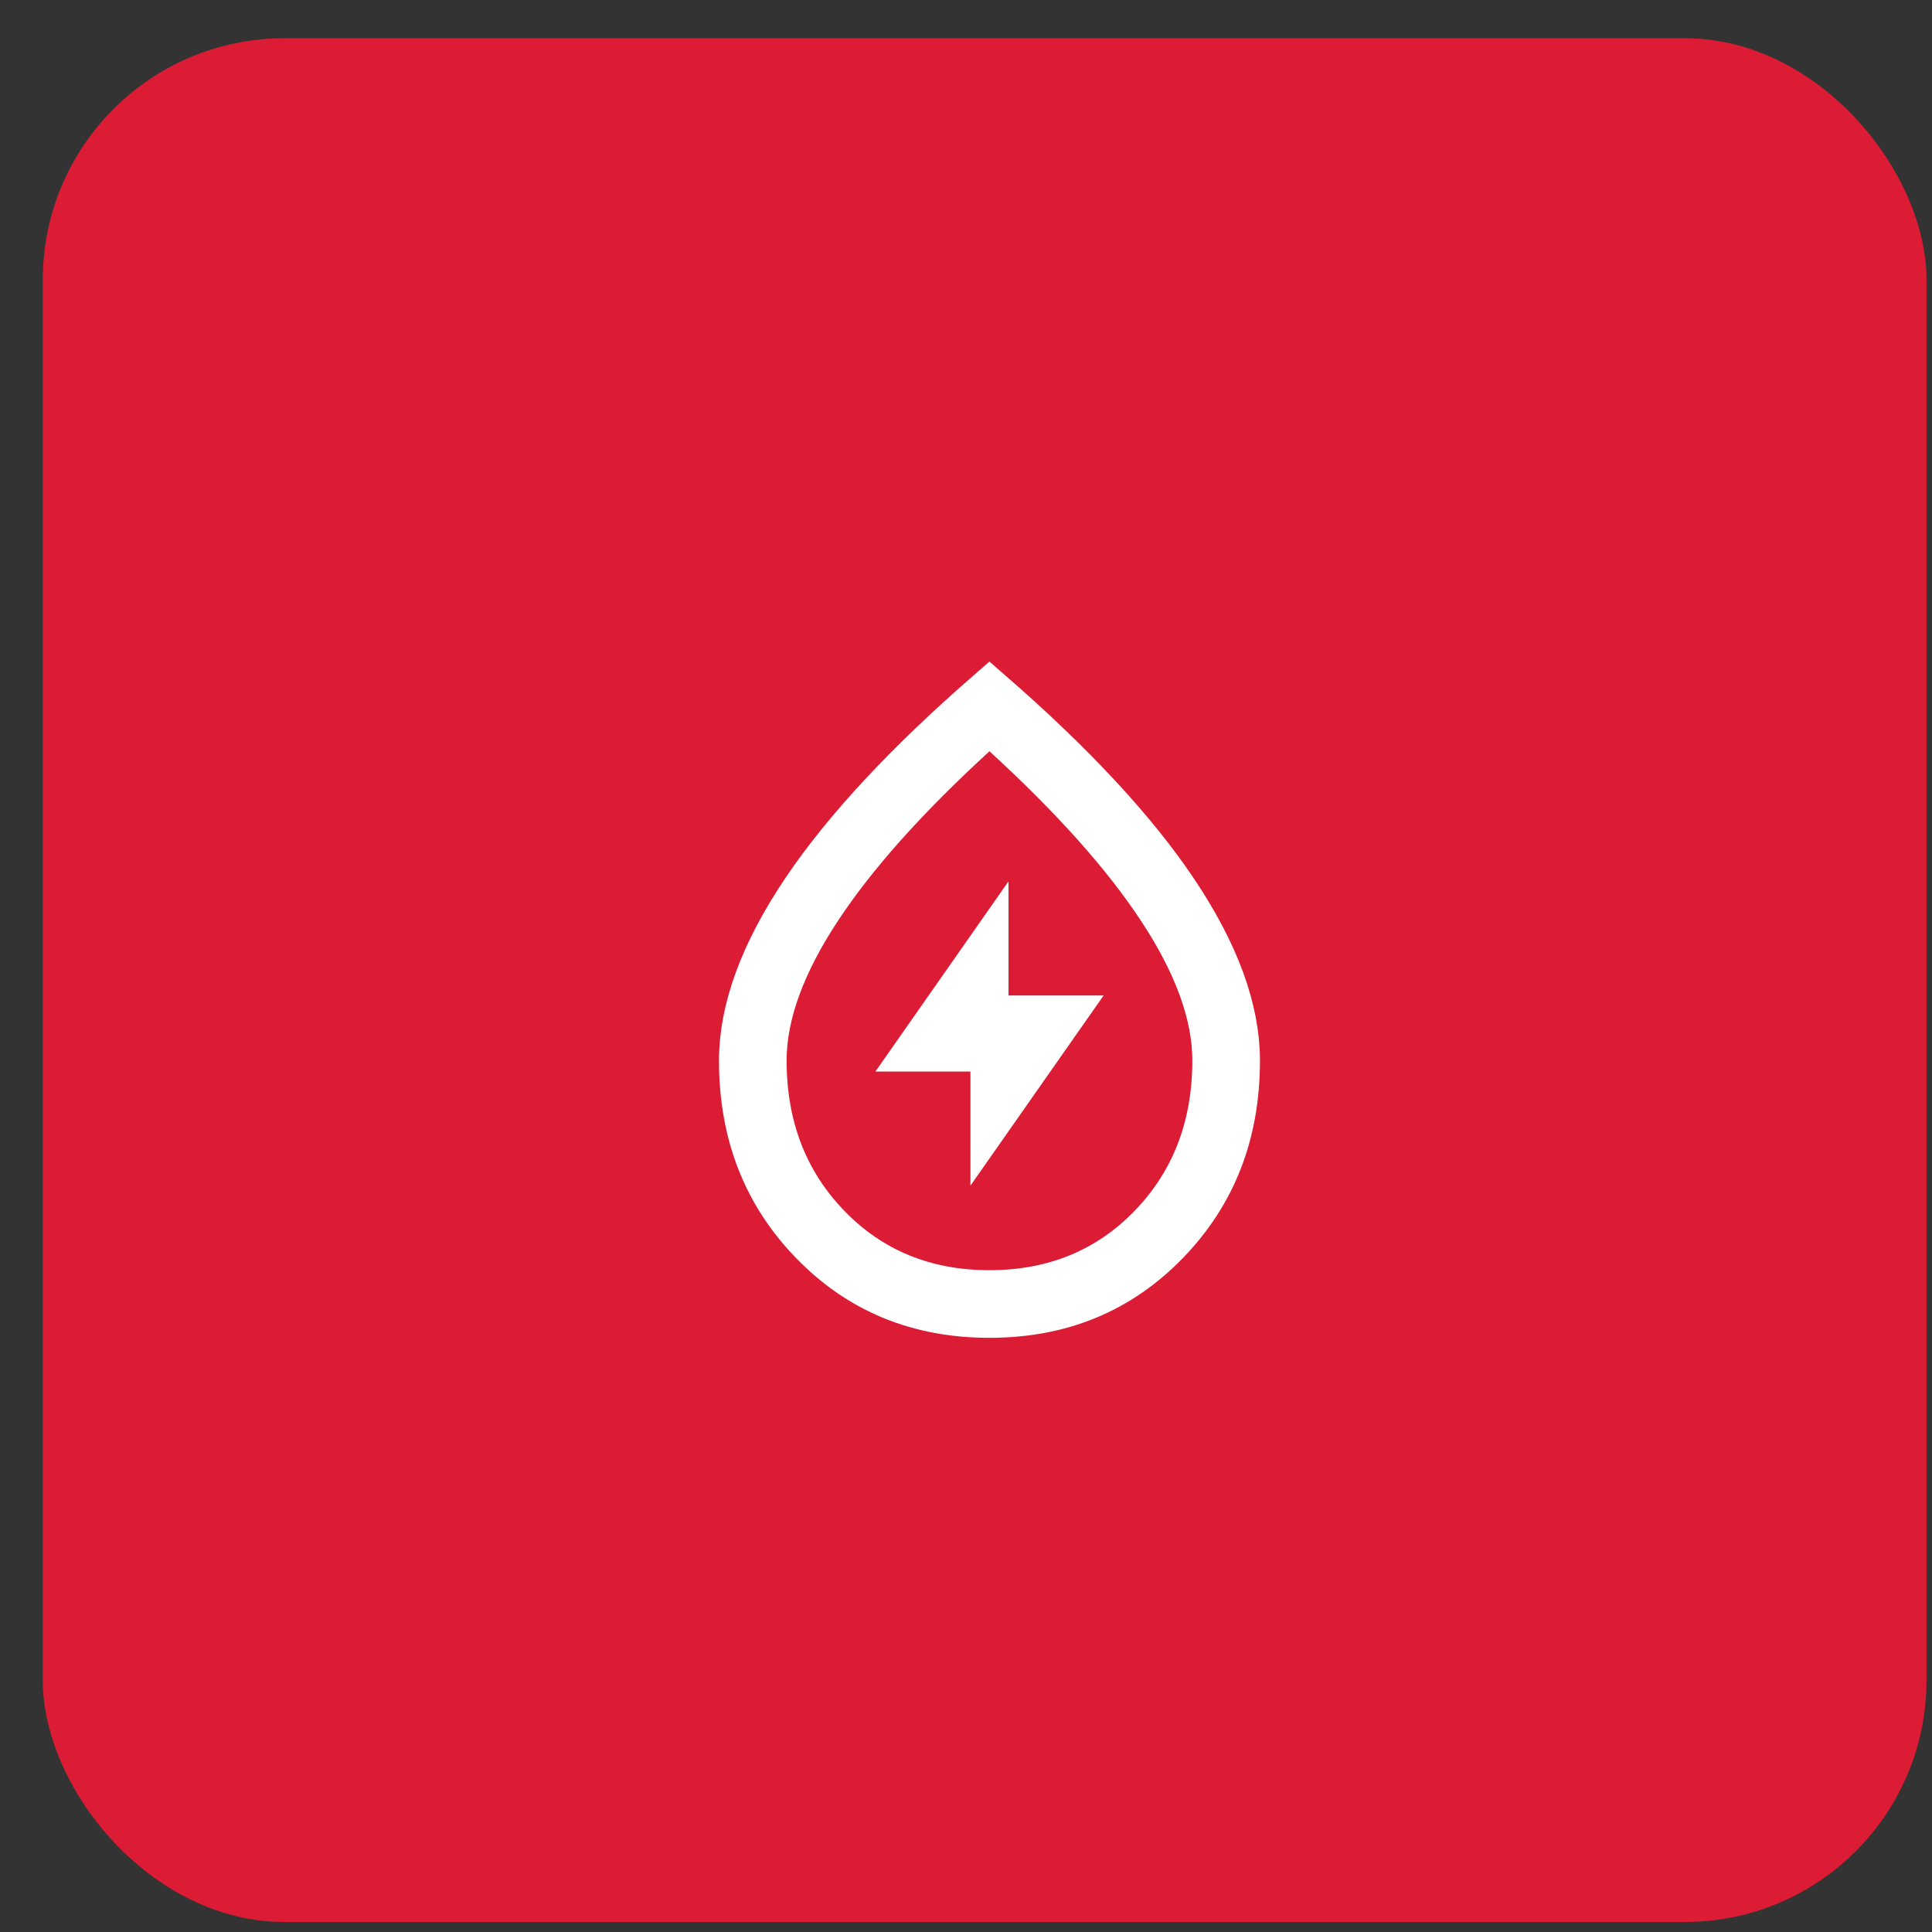
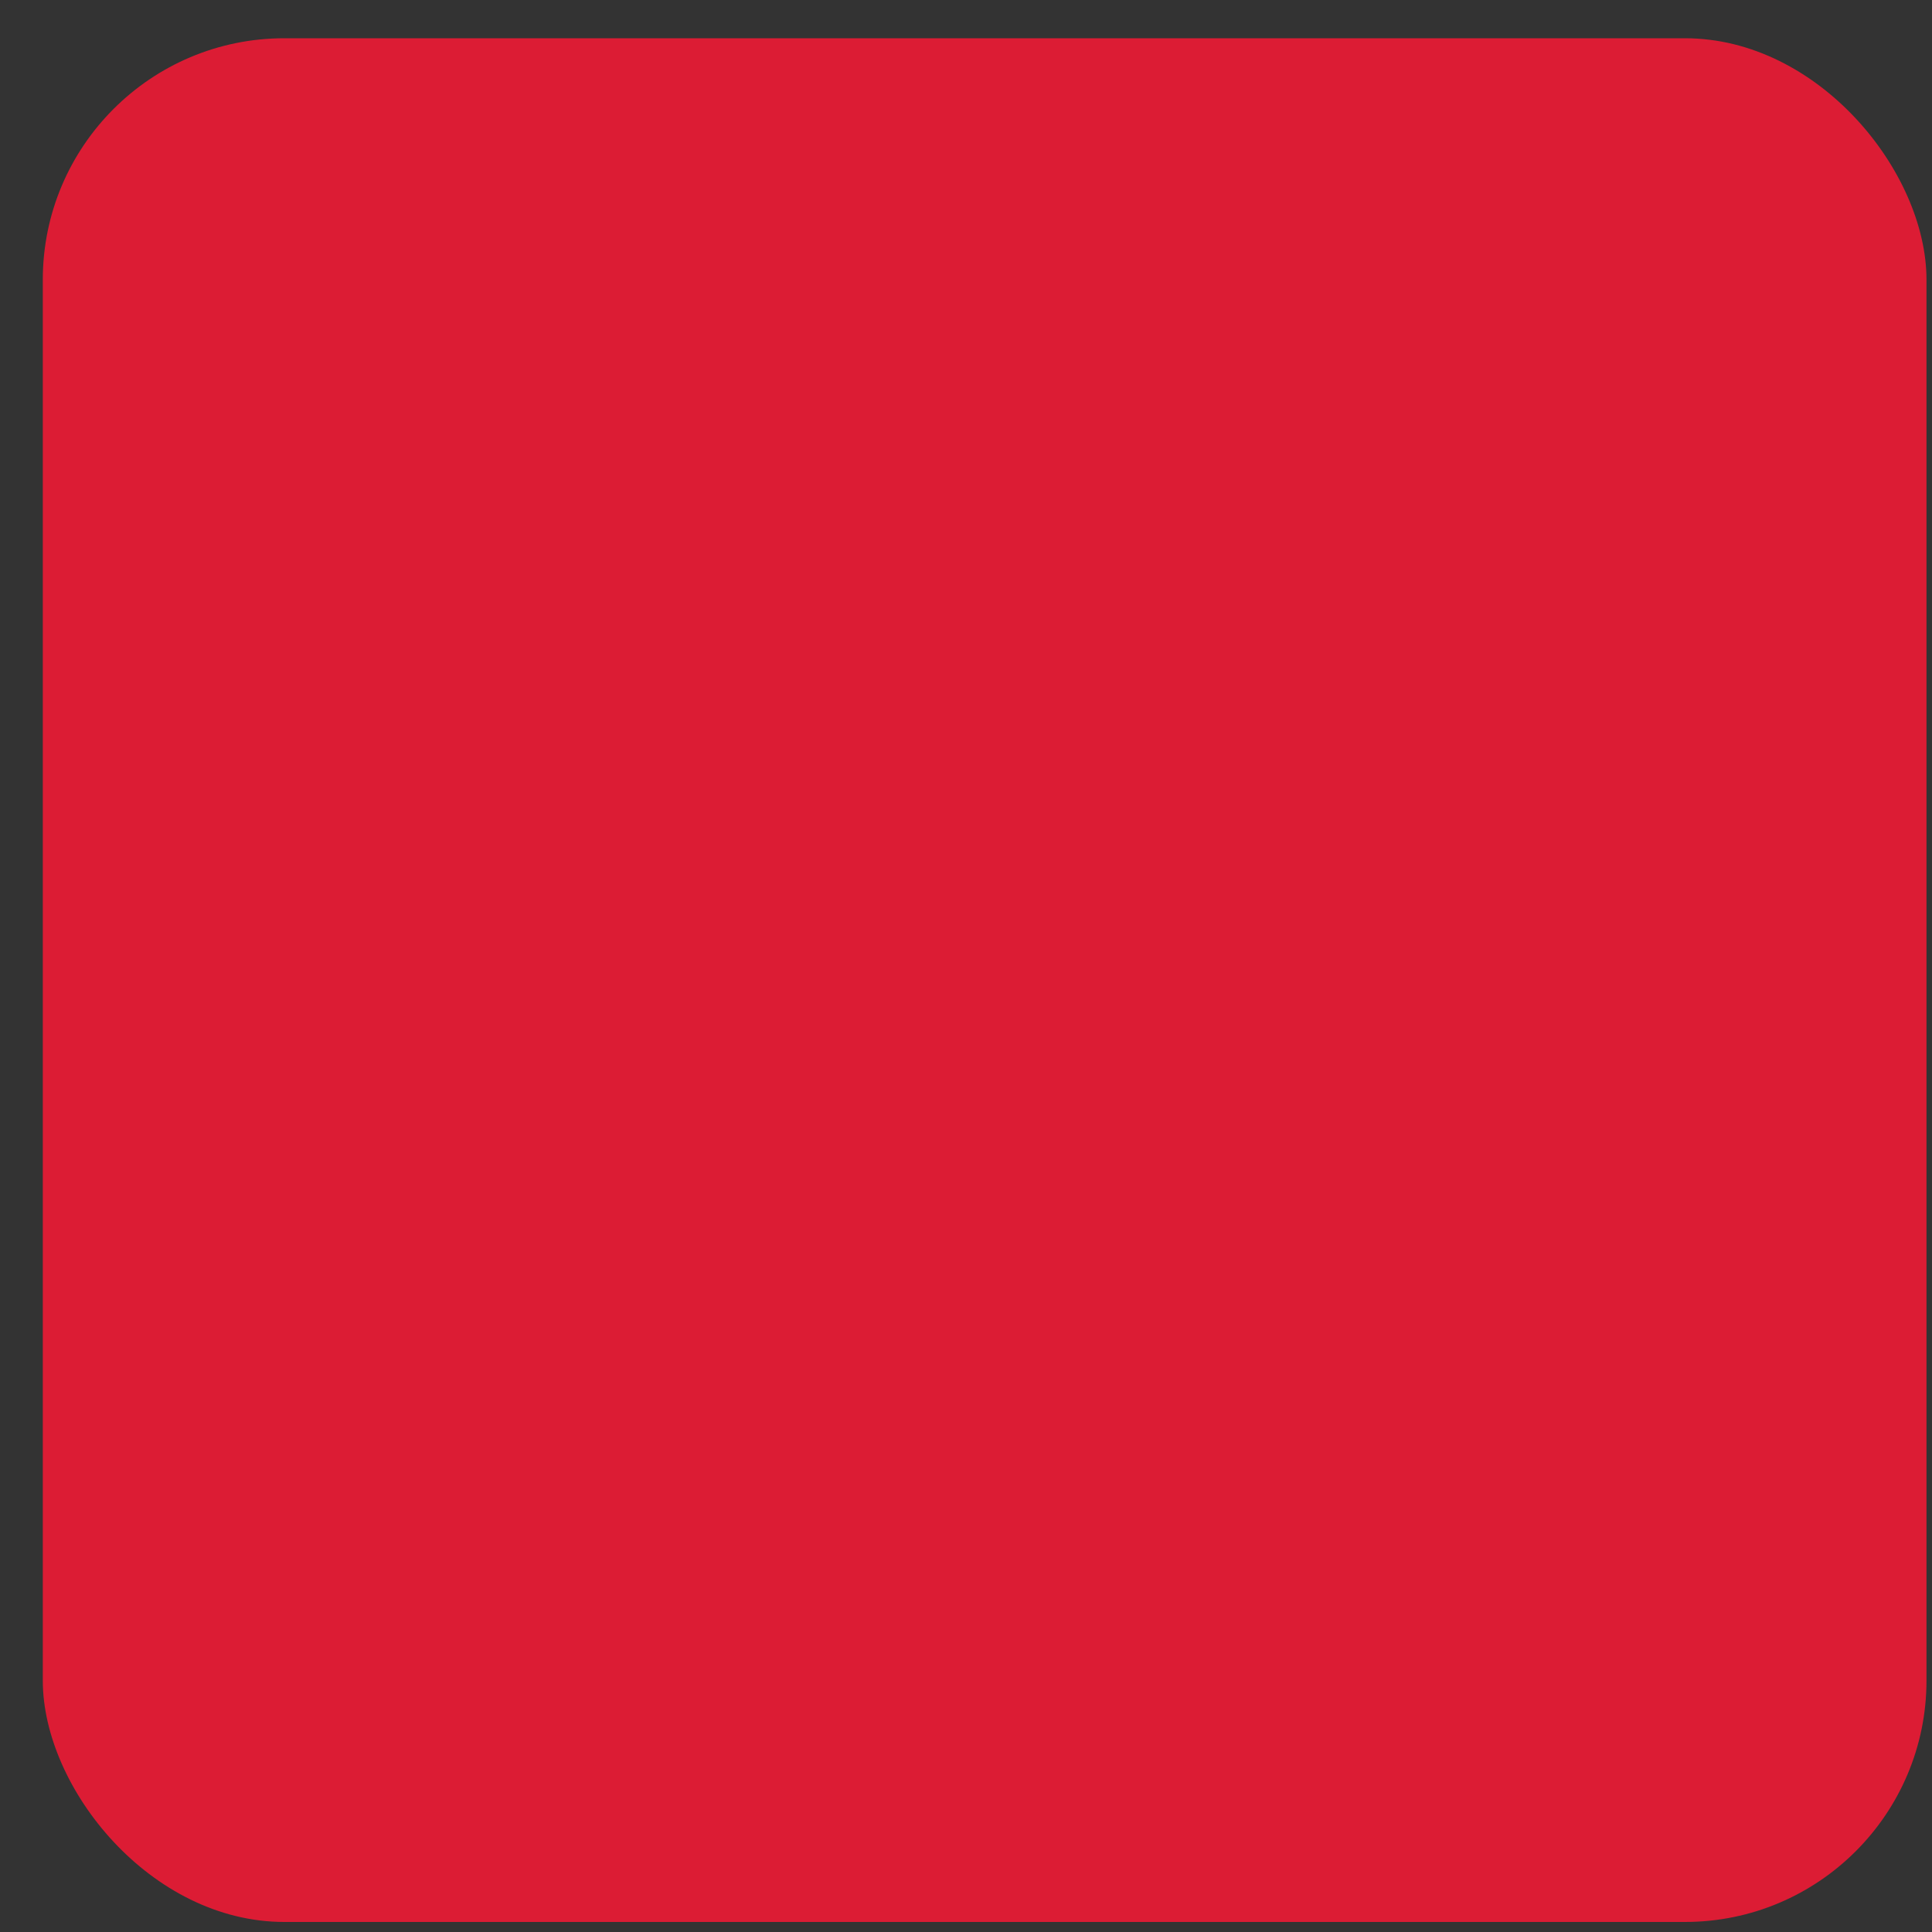
<svg xmlns="http://www.w3.org/2000/svg" width="40" height="40" viewBox="0 0 40 40" fill="none">
  <rect x="0" y="0" width="40" height="40" fill="#333333" stroke="none" />
  <rect x="0.886" y="0.792" width="39" height="39" rx="5" fill="#DC1C34" />
-   <path d="M20.485 14.36C22.18 15.834 23.44 17.191 24.28 18.433C25.174 19.754 25.586 20.925 25.586 21.958C25.586 23.471 25.096 24.707 24.126 25.704C23.157 26.699 21.956 27.198 20.485 27.198C19.016 27.198 17.814 26.699 16.846 25.704C15.876 24.707 15.386 23.471 15.386 21.958C15.386 20.925 15.798 19.754 16.692 18.433C17.532 17.191 18.792 15.834 20.485 14.36ZM20.149 15.185C18.743 16.472 17.663 17.676 16.927 18.796C16.193 19.912 15.786 20.971 15.786 21.958C15.786 23.323 16.224 24.486 17.116 25.411C18.01 26.338 19.146 26.798 20.485 26.798C21.825 26.798 22.962 26.338 23.856 25.411C24.747 24.486 25.186 23.323 25.186 21.958C25.186 20.971 24.779 19.912 24.045 18.796C23.309 17.676 22.229 16.473 20.823 15.185L20.485 14.875L20.149 15.185ZM20.38 21.11H21.889L20.592 22.962V21.686H19.084L20.38 19.834V21.11Z" fill="#F9F9F9" stroke="white" />
</svg>